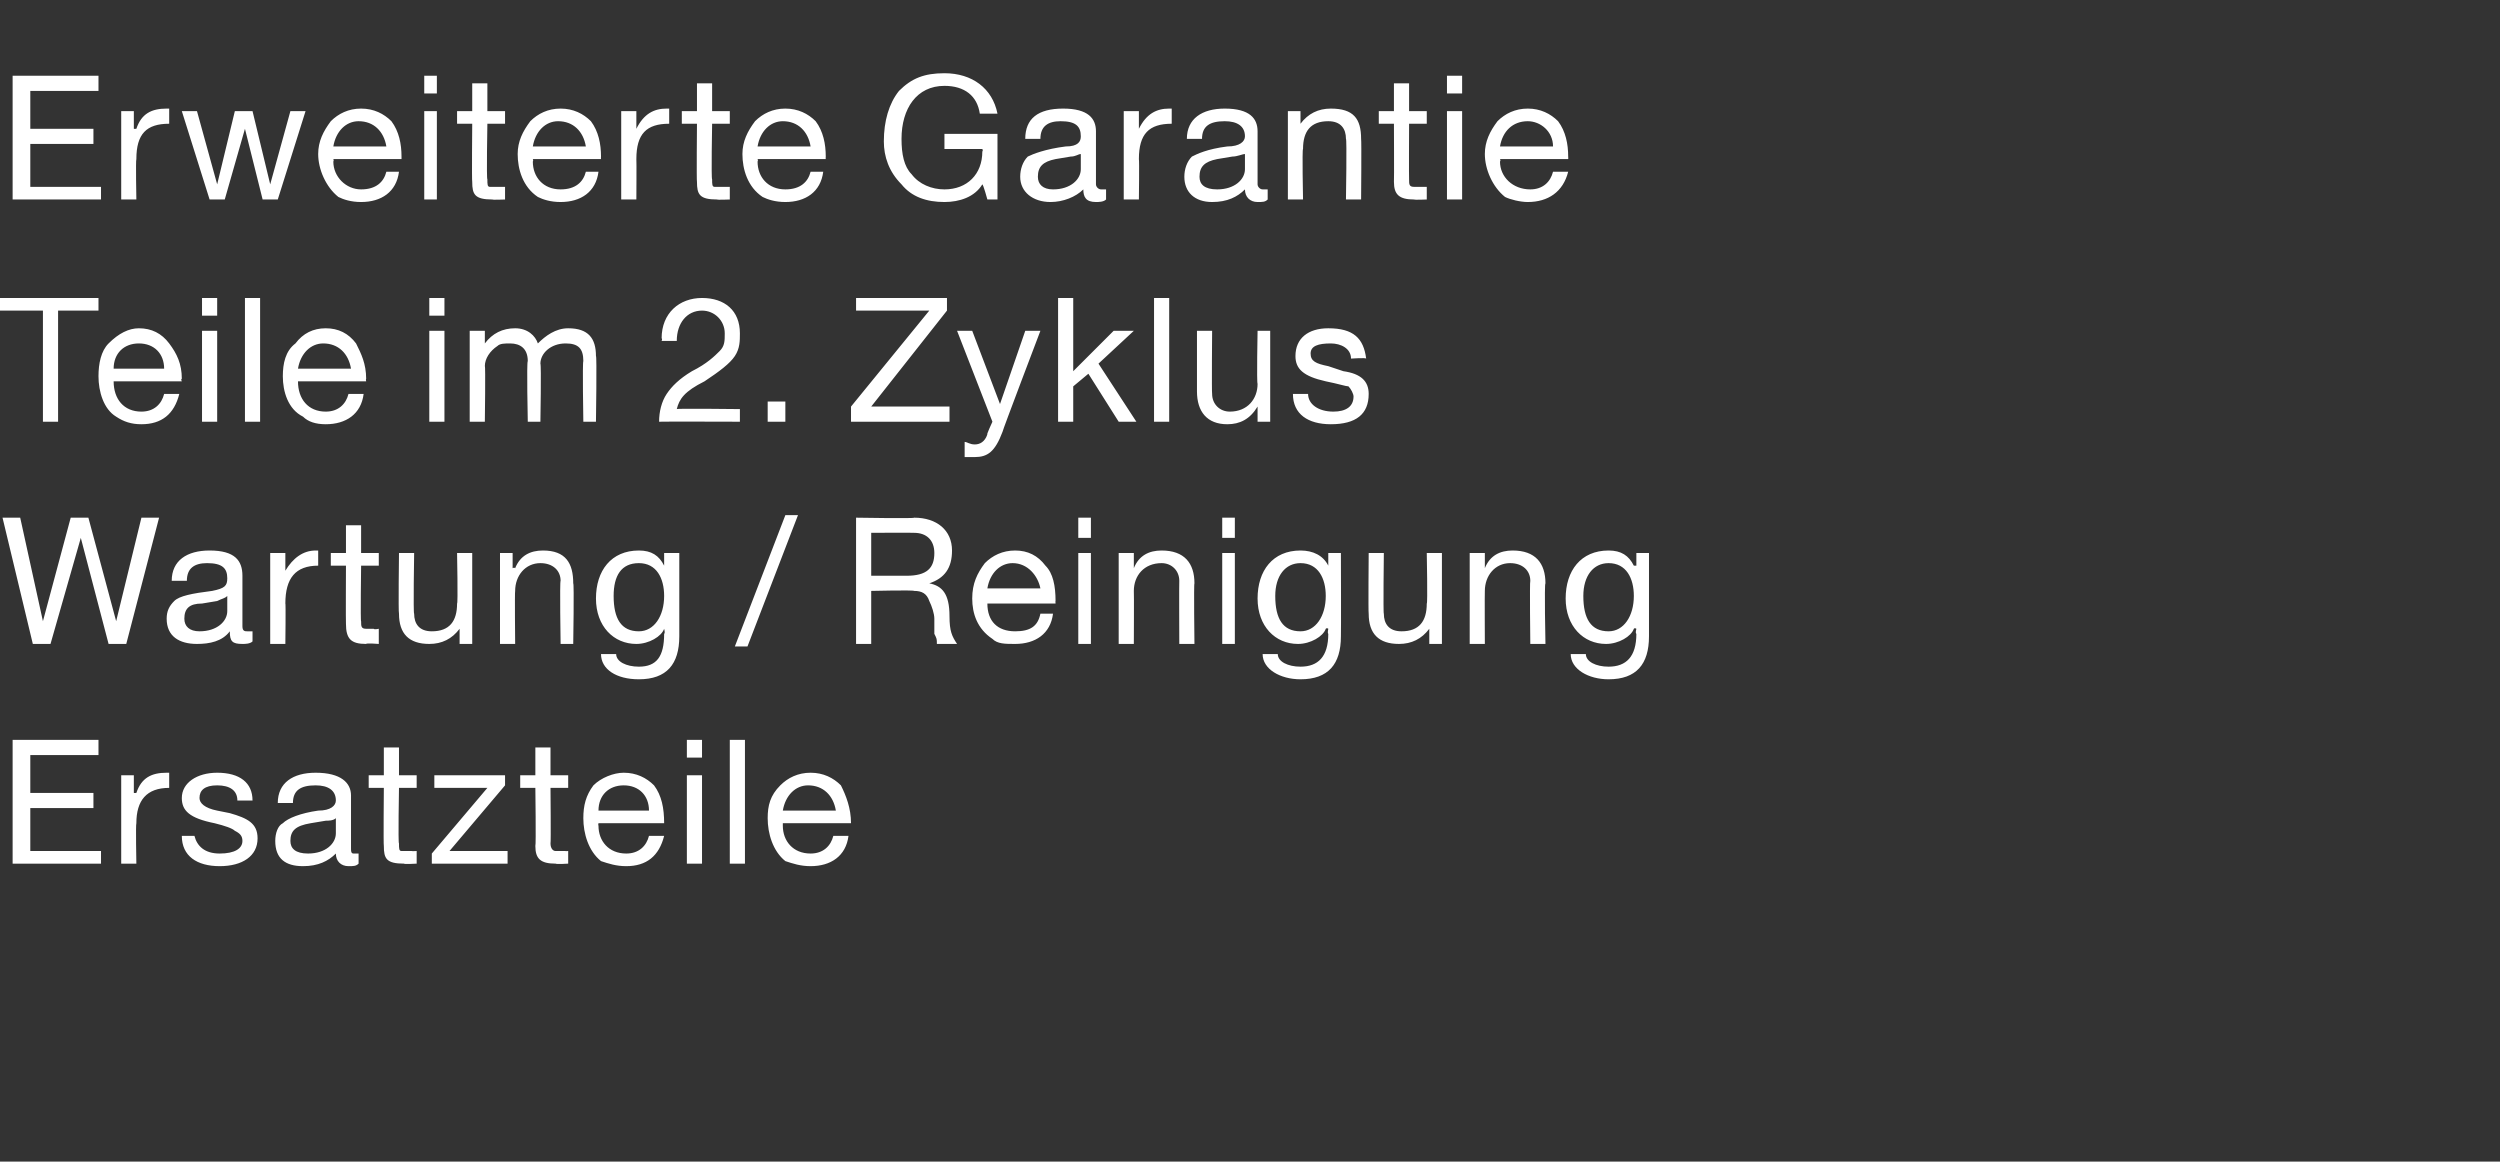
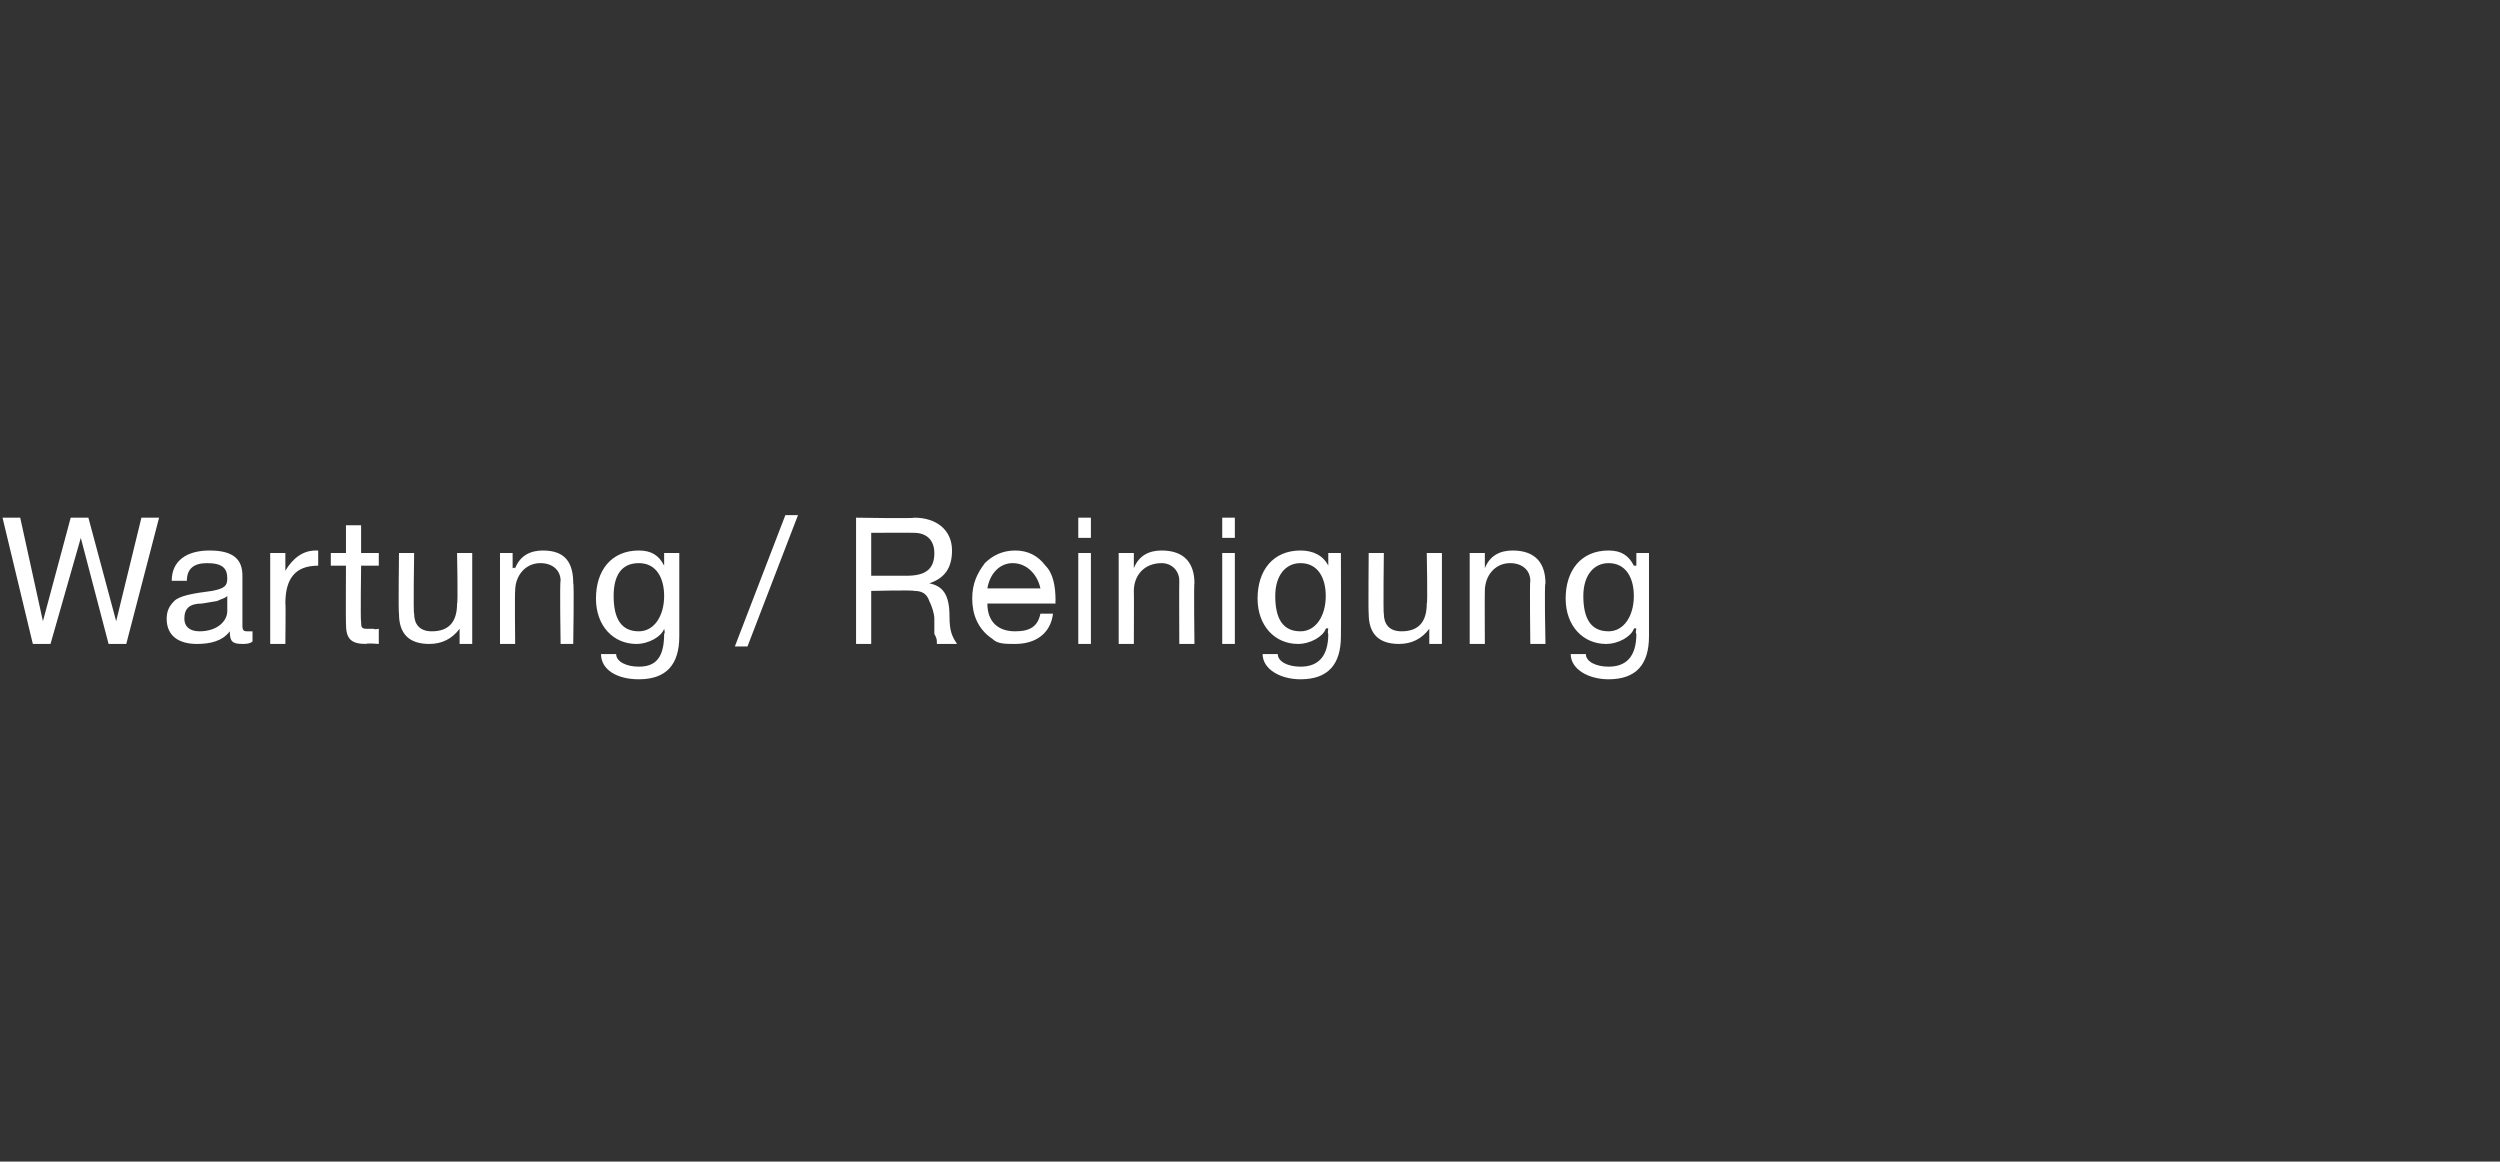
<svg xmlns="http://www.w3.org/2000/svg" version="1.1" width="99px" height="46px" viewBox="0 -3 99 46" style="top:-3px">
  <rect x="0" y="-3" width="99" height="46" fill="#333333" stroke="none" />
  <desc>Erweiterte Garantie Teile im 2. Zyklus Wartung / Reinigung Ersatzteile</desc>
  <defs />
  <g id="Polygon175302">
-     <path d="M 3.9 26.3 L 3.9 26.9 L 1.2 26.9 L 1.2 28.4 L 3.7 28.4 L 3.7 29 L 1.2 29 L 1.2 30.7 L 4 30.7 L 4 31.2 L 0.5 31.2 L 0.5 26.3 L 3.9 26.3 Z M 6.7 27.6 C 6.7 27.6 6.7 28.2 6.7 28.2 C 5.8 28.2 5.4 28.7 5.4 29.6 C 5.37 29.63 5.4 31.2 5.4 31.2 L 4.8 31.2 L 4.8 27.7 L 5.3 27.7 L 5.3 28.4 C 5.3 28.4 5.35 28.41 5.4 28.4 C 5.6 27.8 6 27.6 6.6 27.6 C 6.6 27.6 6.6 27.6 6.7 27.6 Z M 10 28.7 C 10.02 28.7 9.4 28.7 9.4 28.7 C 9.4 28.7 9.44 28.69 9.4 28.7 C 9.4 28.3 9.1 28.1 8.6 28.1 C 8.1 28.1 7.9 28.3 7.9 28.6 C 7.9 28.8 8.1 29 8.6 29.1 C 8.6 29.1 9.1 29.2 9.1 29.2 C 9.8 29.4 10.2 29.6 10.2 30.2 C 10.2 30.9 9.6 31.3 8.7 31.3 C 7.8 31.3 7.2 30.9 7.2 30.1 C 7.2 30.1 7.7 30.1 7.7 30.1 C 7.8 30.5 8.1 30.8 8.7 30.8 C 9.3 30.8 9.6 30.6 9.6 30.3 C 9.6 30.1 9.5 30 9.3 29.9 C 9.2 29.8 8.9 29.7 8.5 29.6 C 7.5 29.4 7.2 29.1 7.2 28.6 C 7.2 28 7.8 27.6 8.6 27.6 C 9.5 27.6 10 28 10 28.7 Z M 13.9 28.5 C 13.9 28.5 13.9 30.6 13.9 30.6 C 13.9 30.7 13.9 30.8 14 30.8 C 14.1 30.8 14.2 30.8 14.2 30.8 C 14.2 30.8 14.2 31.2 14.2 31.2 C 14.1 31.3 14 31.3 13.8 31.3 C 13.5 31.3 13.3 31.1 13.3 30.8 C 13 31.1 12.6 31.3 12 31.3 C 11.3 31.3 10.9 31 10.9 30.3 C 10.9 30 11 29.7 11.2 29.6 C 11.4 29.4 11.9 29.2 12.6 29.1 C 13.1 29.1 13.3 28.9 13.3 28.7 C 13.3 28.3 13 28.1 12.5 28.1 C 11.9 28.1 11.6 28.3 11.6 28.8 C 11.6 28.8 11 28.8 11 28.8 C 11 28 11.6 27.6 12.5 27.6 C 13.5 27.6 13.9 28 13.9 28.5 Z M 12.2 30.8 C 12.9 30.8 13.3 30.4 13.3 30 C 13.3 30 13.3 29.4 13.3 29.4 C 13.2 29.5 13 29.5 12.9 29.5 C 12.9 29.5 12.3 29.6 12.3 29.6 C 11.7 29.7 11.5 29.9 11.5 30.3 C 11.5 30.6 11.7 30.8 12.2 30.8 Z M 15.8 26.6 L 15.8 27.7 L 16.5 27.7 L 16.5 28.2 L 15.8 28.2 C 15.8 28.2 15.76 30.41 15.8 30.4 C 15.8 30.6 15.8 30.7 15.9 30.7 C 16.1 30.7 16.2 30.7 16.3 30.7 C 16.31 30.71 16.5 30.7 16.5 30.7 L 16.5 31.2 C 16.5 31.2 15.99 31.23 16 31.2 C 15.3 31.2 15.2 31 15.2 30.5 C 15.18 30.48 15.2 28.2 15.2 28.2 L 14.6 28.2 L 14.6 27.7 L 15.2 27.7 L 15.2 26.6 L 15.8 26.6 Z M 20 27.7 L 20 28.1 L 17.8 30.7 L 20.1 30.7 L 20.1 31.2 L 17.1 31.2 L 17.1 30.8 L 19.3 28.2 L 17.2 28.2 L 17.2 27.7 L 20 27.7 Z M 21.8 26.6 L 21.8 27.7 L 22.5 27.7 L 22.5 28.2 L 21.8 28.2 C 21.8 28.2 21.82 30.41 21.8 30.4 C 21.8 30.6 21.9 30.7 22 30.7 C 22.1 30.7 22.2 30.7 22.4 30.7 C 22.36 30.71 22.5 30.7 22.5 30.7 L 22.5 31.2 C 22.5 31.2 22.04 31.23 22 31.2 C 21.4 31.2 21.2 31 21.2 30.5 C 21.23 30.48 21.2 28.2 21.2 28.2 L 20.6 28.2 L 20.6 27.7 L 21.2 27.7 L 21.2 26.6 L 21.8 26.6 Z M 25.9 28.1 C 26.2 28.5 26.3 29 26.3 29.6 C 26.34 29.55 26.3 29.6 26.3 29.6 L 23.7 29.6 C 23.7 29.6 23.68 29.66 23.7 29.7 C 23.7 30.3 24.1 30.8 24.8 30.8 C 25.3 30.8 25.6 30.5 25.7 30.1 C 25.7 30.1 26.3 30.1 26.3 30.1 C 26.1 30.9 25.6 31.3 24.8 31.3 C 24.4 31.3 24.1 31.2 23.8 31.1 C 23.3 30.7 23.1 30 23.1 29.4 C 23.1 28.9 23.2 28.5 23.5 28.1 C 23.8 27.8 24.3 27.6 24.7 27.6 C 25.2 27.6 25.6 27.8 25.9 28.1 Z M 25.7 29.1 C 25.7 28.5 25.3 28.1 24.7 28.1 C 24.1 28.1 23.7 28.5 23.7 29.1 C 23.7 29.1 25.7 29.1 25.7 29.1 Z M 27.8 26.3 L 27.8 27 L 27.2 27 L 27.2 26.3 L 27.8 26.3 Z M 27.8 27.7 L 27.8 31.2 L 27.2 31.2 L 27.2 27.7 L 27.8 27.7 Z M 29.5 26.3 L 29.5 31.2 L 28.9 31.2 L 28.9 26.3 L 29.5 26.3 Z M 33.3 28.1 C 33.5 28.5 33.7 29 33.7 29.6 C 33.67 29.55 33.7 29.6 33.7 29.6 L 31 29.6 C 31 29.6 31 29.66 31 29.7 C 31 30.3 31.4 30.8 32.1 30.8 C 32.6 30.8 32.9 30.5 33 30.1 C 33 30.1 33.6 30.1 33.6 30.1 C 33.5 30.9 32.9 31.3 32.1 31.3 C 31.7 31.3 31.4 31.2 31.1 31.1 C 30.6 30.7 30.4 30 30.4 29.4 C 30.4 28.9 30.5 28.5 30.9 28.1 C 31.2 27.8 31.6 27.6 32.1 27.6 C 32.6 27.6 33 27.8 33.3 28.1 Z M 33.1 29.1 C 33 28.5 32.6 28.1 32 28.1 C 31.5 28.1 31.1 28.5 31 29.1 C 31 29.1 33.1 29.1 33.1 29.1 Z " stroke="none" fill="#fff" />
-   </g>
+     </g>
  <g id="Polygon175301">
    <path d="M 0.8 17.5 L 1.7 21.6 L 1.7 21.6 L 2.8 17.5 L 3.5 17.5 L 4.6 21.6 L 4.6 21.6 L 5.6 17.5 L 6.3 17.5 L 5 22.5 L 4.3 22.5 L 3.2 18.3 L 3.2 18.3 L 2 22.5 L 1.3 22.5 L 0.1 17.5 L 0.8 17.5 Z M 9.6 19.8 C 9.6 19.8 9.6 21.8 9.6 21.8 C 9.6 22 9.7 22 9.8 22 C 9.9 22 9.9 22 10 22 C 10 22 10 22.4 10 22.4 C 9.9 22.5 9.7 22.5 9.6 22.5 C 9.2 22.5 9.1 22.4 9.1 22 C 8.8 22.4 8.3 22.5 7.8 22.5 C 7.1 22.5 6.6 22.2 6.6 21.5 C 6.6 21.2 6.7 21 6.9 20.8 C 7.1 20.6 7.6 20.5 8.4 20.4 C 8.9 20.3 9 20.2 9 19.9 C 9 19.5 8.8 19.3 8.2 19.3 C 7.7 19.3 7.4 19.5 7.4 20 C 7.4 20 6.8 20 6.8 20 C 6.8 19.2 7.4 18.8 8.3 18.8 C 9.3 18.8 9.6 19.2 9.6 19.8 Z M 7.9 22 C 8.6 22 9 21.6 9 21.2 C 9 21.2 9 20.6 9 20.6 C 8.9 20.7 8.8 20.7 8.6 20.8 C 8.6 20.8 8 20.9 8 20.9 C 7.5 20.9 7.3 21.1 7.3 21.5 C 7.3 21.8 7.5 22 7.9 22 Z M 12.6 18.8 C 12.6 18.8 12.6 19.4 12.6 19.4 C 11.7 19.4 11.3 19.9 11.3 20.9 C 11.32 20.87 11.3 22.5 11.3 22.5 L 10.7 22.5 L 10.7 18.9 L 11.3 18.9 L 11.3 19.6 C 11.3 19.6 11.3 19.65 11.3 19.6 C 11.6 19.1 12 18.8 12.5 18.8 C 12.6 18.8 12.6 18.8 12.6 18.8 Z M 14.3 17.8 L 14.3 18.9 L 15 18.9 L 15 19.4 L 14.3 19.4 C 14.3 19.4 14.27 21.64 14.3 21.6 C 14.3 21.8 14.3 21.9 14.5 21.9 C 14.6 21.9 14.7 21.9 14.8 21.9 C 14.82 21.94 15 21.9 15 21.9 L 15 22.5 C 15 22.5 14.5 22.46 14.5 22.5 C 13.9 22.5 13.7 22.3 13.7 21.7 C 13.69 21.71 13.7 19.4 13.7 19.4 L 13.1 19.4 L 13.1 18.9 L 13.7 18.9 L 13.7 17.8 L 14.3 17.8 Z M 16.4 18.9 C 16.4 18.9 16.36 21.32 16.4 21.3 C 16.4 21.7 16.6 22 17.1 22 C 17.8 22 18.1 21.6 18.1 20.9 C 18.14 20.93 18.1 18.9 18.1 18.9 L 18.7 18.9 L 18.7 22.5 L 18.2 22.5 L 18.2 21.9 C 18.2 21.9 18.16 21.89 18.2 21.9 C 17.9 22.3 17.5 22.5 17 22.5 C 16.2 22.5 15.8 22.1 15.8 21.3 C 15.77 21.27 15.8 18.9 15.8 18.9 L 16.4 18.9 Z M 22.7 20.1 C 22.74 20.09 22.7 22.5 22.7 22.5 L 22.2 22.5 C 22.2 22.5 22.16 20.02 22.2 20 C 22.2 19.6 21.9 19.3 21.4 19.3 C 20.8 19.3 20.4 19.8 20.4 20.4 C 20.38 20.42 20.4 22.5 20.4 22.5 L 19.8 22.5 L 19.8 18.9 L 20.3 18.9 L 20.3 19.5 C 20.3 19.5 20.36 19.46 20.4 19.5 C 20.6 19 21 18.8 21.5 18.8 C 22.4 18.8 22.7 19.3 22.7 20.1 Z M 26.3 19.4 C 26.34 19.4 26.3 19.4 26.3 19.4 L 26.3 18.9 L 26.9 18.9 C 26.9 18.9 26.9 22.19 26.9 22.2 C 26.9 23.3 26.4 23.9 25.3 23.9 C 24.4 23.9 23.8 23.5 23.8 22.9 C 23.8 22.9 24.4 22.9 24.4 22.9 C 24.4 23.2 24.8 23.4 25.3 23.4 C 26 23.4 26.3 23 26.3 22.1 C 26.35 22.07 26.3 21.9 26.3 21.9 C 26.3 21.9 26.33 21.85 26.3 21.9 C 26.2 22.2 25.7 22.5 25.2 22.5 C 24.3 22.5 23.6 21.8 23.6 20.7 C 23.6 19.6 24.2 18.8 25.3 18.8 C 25.8 18.8 26.1 19 26.3 19.4 Z M 25.3 22 C 25.9 22 26.3 21.4 26.3 20.6 C 26.3 19.9 26 19.3 25.3 19.3 C 24.6 19.3 24.3 19.8 24.3 20.6 C 24.3 21.5 24.6 22 25.3 22 Z M 31.6 17.4 L 29.6 22.6 L 29.1 22.6 L 31.1 17.4 L 31.6 17.4 Z M 36.2 17.5 C 37.1 17.5 37.7 18 37.7 18.8 C 37.7 19.5 37.4 19.9 36.8 20.1 C 36.8 20.1 36.8 20.1 36.8 20.1 C 37.3 20.2 37.6 20.5 37.6 21.4 C 37.6 22 37.7 22.2 37.9 22.5 C 37.9 22.5 37.1 22.5 37.1 22.5 C 37.1 22.3 37.1 22.3 37 22.1 C 37 22.1 37 21.5 37 21.5 C 37 21.3 36.9 21 36.8 20.8 C 36.7 20.5 36.5 20.4 36.2 20.4 C 36.17 20.36 34.5 20.4 34.5 20.4 L 34.5 22.5 L 33.9 22.5 L 33.9 17.5 C 33.9 17.5 36.24 17.54 36.2 17.5 Z M 35.9 19.8 C 36.7 19.8 37 19.5 37 18.9 C 37 18.4 36.7 18.1 36.2 18.1 C 36.2 18.09 34.5 18.1 34.5 18.1 L 34.5 19.8 C 34.5 19.8 35.95 19.8 35.9 19.8 Z M 41.4 19.4 C 41.7 19.7 41.8 20.2 41.8 20.8 C 41.79 20.78 41.8 20.9 41.8 20.9 L 39.1 20.9 C 39.1 20.9 39.12 20.89 39.1 20.9 C 39.1 21.6 39.5 22 40.2 22 C 40.8 22 41.1 21.8 41.2 21.3 C 41.2 21.3 41.7 21.3 41.7 21.3 C 41.6 22.1 41 22.5 40.2 22.5 C 39.8 22.5 39.5 22.5 39.3 22.3 C 38.7 21.9 38.5 21.3 38.5 20.7 C 38.5 20.1 38.7 19.7 39 19.3 C 39.3 19 39.7 18.8 40.2 18.8 C 40.7 18.8 41.1 19 41.4 19.4 Z M 41.2 20.3 C 41.1 19.8 40.7 19.3 40.1 19.3 C 39.6 19.3 39.2 19.7 39.1 20.3 C 39.1 20.3 41.2 20.3 41.2 20.3 Z M 43.2 17.5 L 43.2 18.3 L 42.7 18.3 L 42.7 17.5 L 43.2 17.5 Z M 43.2 18.9 L 43.2 22.5 L 42.7 22.5 L 42.7 18.9 L 43.2 18.9 Z M 47.3 20.1 C 47.27 20.09 47.3 22.5 47.3 22.5 L 46.7 22.5 C 46.7 22.5 46.69 20.02 46.7 20 C 46.7 19.6 46.4 19.3 46 19.3 C 45.3 19.3 44.9 19.8 44.9 20.4 C 44.91 20.42 44.9 22.5 44.9 22.5 L 44.3 22.5 L 44.3 18.9 L 44.9 18.9 L 44.9 19.5 C 44.9 19.5 44.89 19.46 44.9 19.5 C 45.1 19 45.5 18.8 46 18.8 C 46.9 18.8 47.3 19.3 47.3 20.1 Z M 48.9 17.5 L 48.9 18.3 L 48.4 18.3 L 48.4 17.5 L 48.9 17.5 Z M 48.9 18.9 L 48.9 22.5 L 48.4 22.5 L 48.4 18.9 L 48.9 18.9 Z M 52.6 19.4 C 52.56 19.4 52.6 19.4 52.6 19.4 L 52.6 18.9 L 53.1 18.9 C 53.1 18.9 53.11 22.19 53.1 22.2 C 53.1 23.3 52.6 23.9 51.5 23.9 C 50.7 23.9 50 23.5 50 22.9 C 50 22.9 50.6 22.9 50.6 22.9 C 50.6 23.2 51 23.4 51.5 23.4 C 52.2 23.4 52.6 23 52.6 22.1 C 52.56 22.07 52.6 21.9 52.6 21.9 C 52.6 21.9 52.55 21.85 52.5 21.9 C 52.4 22.2 51.9 22.5 51.4 22.5 C 50.5 22.5 49.8 21.8 49.8 20.7 C 49.8 19.6 50.4 18.8 51.5 18.8 C 52 18.8 52.4 19 52.6 19.4 Z M 51.5 22 C 52.1 22 52.5 21.4 52.5 20.6 C 52.5 19.9 52.2 19.3 51.5 19.3 C 50.9 19.3 50.5 19.8 50.5 20.6 C 50.5 21.5 50.8 22 51.5 22 Z M 54.8 18.9 C 54.8 18.9 54.77 21.32 54.8 21.3 C 54.8 21.7 55 22 55.5 22 C 56.2 22 56.5 21.6 56.5 20.9 C 56.54 20.93 56.5 18.9 56.5 18.9 L 57.1 18.9 L 57.1 22.5 L 56.6 22.5 L 56.6 21.9 C 56.6 21.9 56.57 21.89 56.6 21.9 C 56.3 22.3 55.9 22.5 55.4 22.5 C 54.6 22.5 54.2 22.1 54.2 21.3 C 54.18 21.27 54.2 18.9 54.2 18.9 L 54.8 18.9 Z M 61.2 20.1 C 61.15 20.09 61.2 22.5 61.2 22.5 L 60.6 22.5 C 60.6 22.5 60.57 20.02 60.6 20 C 60.6 19.6 60.3 19.3 59.8 19.3 C 59.2 19.3 58.8 19.8 58.8 20.4 C 58.79 20.42 58.8 22.5 58.8 22.5 L 58.2 22.5 L 58.2 18.9 L 58.8 18.9 L 58.8 19.5 C 58.8 19.5 58.77 19.46 58.8 19.5 C 59 19 59.4 18.8 59.9 18.8 C 60.8 18.8 61.2 19.3 61.2 20.1 Z M 64.7 19.4 C 64.75 19.4 64.8 19.4 64.8 19.4 L 64.8 18.9 L 65.3 18.9 C 65.3 18.9 65.3 22.19 65.3 22.2 C 65.3 23.3 64.8 23.9 63.7 23.9 C 62.9 23.9 62.2 23.5 62.2 22.9 C 62.2 22.9 62.8 22.9 62.8 22.9 C 62.8 23.2 63.2 23.4 63.7 23.4 C 64.4 23.4 64.8 23 64.8 22.1 C 64.75 22.07 64.8 21.9 64.8 21.9 C 64.8 21.9 64.74 21.85 64.7 21.9 C 64.6 22.2 64.1 22.5 63.6 22.5 C 62.7 22.5 62 21.8 62 20.7 C 62 19.6 62.6 18.8 63.7 18.8 C 64.2 18.8 64.5 19 64.7 19.4 Z M 63.7 22 C 64.3 22 64.7 21.4 64.7 20.6 C 64.7 19.9 64.4 19.3 63.7 19.3 C 63.1 19.3 62.7 19.8 62.7 20.6 C 62.7 21.5 63 22 63.7 22 Z " stroke="none" fill="#fff" />
  </g>
  <g id="Polygon175300">
-     <path d="M 3.9 8.8 L 3.9 9.3 L 2.3 9.3 L 2.3 13.7 L 1.7 13.7 L 1.7 9.3 L 0 9.3 L 0 8.8 L 3.9 8.8 Z M 6.7 10.6 C 7 11 7.2 11.4 7.2 12 C 7.15 12.01 7.2 12.1 7.2 12.1 L 4.5 12.1 C 4.5 12.1 4.48 12.12 4.5 12.1 C 4.5 12.8 4.9 13.3 5.6 13.3 C 6.1 13.3 6.4 13 6.5 12.6 C 6.5 12.6 7.1 12.6 7.1 12.6 C 6.9 13.4 6.4 13.8 5.6 13.8 C 5.2 13.8 4.9 13.7 4.6 13.5 C 4.1 13.2 3.9 12.5 3.9 11.9 C 3.9 11.4 4 10.9 4.3 10.6 C 4.7 10.2 5.1 10 5.5 10 C 6 10 6.4 10.2 6.7 10.6 Z M 6.5 11.6 C 6.5 11 6.1 10.6 5.5 10.6 C 4.9 10.6 4.5 11 4.5 11.6 C 4.5 11.6 6.5 11.6 6.5 11.6 Z M 8.6 8.8 L 8.6 9.5 L 8 9.5 L 8 8.8 L 8.6 8.8 Z M 8.6 10.1 L 8.6 13.7 L 8 13.7 L 8 10.1 L 8.6 10.1 Z M 10.3 8.8 L 10.3 13.7 L 9.7 13.7 L 9.7 8.8 L 10.3 8.8 Z M 14.1 10.6 C 14.3 11 14.5 11.4 14.5 12 C 14.48 12.01 14.5 12.1 14.5 12.1 L 11.8 12.1 C 11.8 12.1 11.81 12.12 11.8 12.1 C 11.8 12.8 12.2 13.3 12.9 13.3 C 13.4 13.3 13.7 13 13.8 12.6 C 13.8 12.6 14.4 12.6 14.4 12.6 C 14.3 13.4 13.7 13.8 12.9 13.8 C 12.5 13.8 12.2 13.7 12 13.5 C 11.4 13.2 11.2 12.5 11.2 11.9 C 11.2 11.4 11.3 10.9 11.7 10.6 C 12 10.2 12.4 10 12.9 10 C 13.4 10 13.8 10.2 14.1 10.6 Z M 13.9 11.6 C 13.8 11 13.4 10.6 12.8 10.6 C 12.3 10.6 11.9 11 11.8 11.6 C 11.8 11.6 13.9 11.6 13.9 11.6 Z M 17.6 8.8 L 17.6 9.5 L 17 9.5 L 17 8.8 L 17.6 8.8 Z M 17.6 10.1 L 17.6 13.7 L 17 13.7 L 17 10.1 L 17.6 10.1 Z M 21.3 10.6 C 21.6 10.3 22 10 22.5 10 C 23.3 10 23.6 10.4 23.6 11.1 C 23.64 11.06 23.6 13.7 23.6 13.7 L 23.1 13.7 C 23.1 13.7 23.06 11.32 23.1 11.3 C 23.1 10.8 22.9 10.6 22.4 10.6 C 21.8 10.6 21.4 11 21.4 11.4 C 21.44 11.45 21.4 13.7 21.4 13.7 L 20.9 13.7 C 20.9 13.7 20.85 11.32 20.9 11.3 C 20.9 10.8 20.6 10.6 20.2 10.6 C 20 10.6 19.8 10.6 19.7 10.7 C 19.4 10.9 19.2 11.2 19.2 11.5 C 19.23 11.46 19.2 13.7 19.2 13.7 L 18.6 13.7 L 18.6 10.1 L 19.2 10.1 L 19.2 10.6 C 19.2 10.6 19.21 10.65 19.2 10.6 C 19.5 10.2 19.9 10 20.4 10 C 20.9 10 21.2 10.3 21.3 10.6 Z M 29.3 10.2 C 29.3 10.5 29.3 10.8 29.1 11.1 C 28.9 11.4 28.5 11.7 27.9 12.1 C 27.1 12.5 26.9 12.8 26.8 13.2 C 26.79 13.17 29.3 13.2 29.3 13.2 L 29.3 13.7 C 29.3 13.7 26.11 13.69 26.1 13.7 C 26.1 13.3 26.2 12.9 26.4 12.6 C 26.6 12.3 26.9 12 27.4 11.7 C 28 11.4 28.3 11.1 28.5 10.9 C 28.7 10.7 28.7 10.5 28.7 10.2 C 28.7 9.7 28.3 9.3 27.8 9.3 C 27.2 9.3 26.8 9.8 26.8 10.5 C 26.83 10.48 26.8 10.5 26.8 10.5 L 26.2 10.5 C 26.2 10.5 26.24 10.41 26.2 10.4 C 26.2 9.4 26.9 8.8 27.8 8.8 C 28.7 8.8 29.3 9.3 29.3 10.2 Z M 31.1 12.9 L 31.1 13.7 L 30.4 13.7 L 30.4 12.9 L 31.1 12.9 Z M 37.5 8.8 L 37.5 9.3 L 34.5 13.1 L 37.6 13.1 L 37.6 13.7 L 33.7 13.7 L 33.7 13.1 L 36.8 9.3 L 33.9 9.3 L 33.9 8.8 L 37.5 8.8 Z M 38.5 10.1 L 39.6 13 L 39.6 13 L 40.6 10.1 L 41.2 10.1 C 41.2 10.1 39.69 14.07 39.7 14.1 C 39.4 14.9 39.1 15.1 38.6 15.1 C 38.5 15.1 38.3 15.1 38.2 15.1 C 38.2 15.1 38.2 14.5 38.2 14.5 C 38.3 14.5 38.4 14.6 38.6 14.6 C 38.8 14.6 39 14.5 39.1 14.2 C 39.05 14.24 39.3 13.7 39.3 13.7 L 37.9 10.1 L 38.5 10.1 Z M 42.5 8.8 L 42.5 11.7 L 44.1 10.1 L 44.9 10.1 L 43.5 11.4 L 45 13.7 L 44.3 13.7 L 43.1 11.8 L 42.5 12.3 L 42.5 13.7 L 41.9 13.7 L 41.9 8.8 L 42.5 8.8 Z M 46.3 8.8 L 46.3 13.7 L 45.7 13.7 L 45.7 8.8 L 46.3 8.8 Z M 48 10.1 C 48 10.1 47.98 12.55 48 12.6 C 48 13 48.3 13.3 48.7 13.3 C 49.4 13.3 49.8 12.8 49.8 12.2 C 49.76 12.16 49.8 10.1 49.8 10.1 L 50.3 10.1 L 50.3 13.7 L 49.8 13.7 L 49.8 13.1 C 49.8 13.1 49.78 13.12 49.8 13.1 C 49.5 13.6 49.1 13.8 48.6 13.8 C 47.8 13.8 47.4 13.3 47.4 12.5 C 47.4 12.5 47.4 10.1 47.4 10.1 L 48 10.1 Z M 54.1 11.2 C 54.08 11.16 53.5 11.2 53.5 11.2 C 53.5 11.2 53.49 11.15 53.5 11.2 C 53.5 10.8 53.1 10.6 52.7 10.6 C 52.2 10.6 51.9 10.7 51.9 11 C 51.9 11.3 52.1 11.4 52.6 11.5 C 52.6 11.5 53.2 11.7 53.2 11.7 C 53.9 11.8 54.2 12.1 54.2 12.6 C 54.2 13.4 53.7 13.8 52.7 13.8 C 51.8 13.8 51.2 13.4 51.2 12.6 C 51.2 12.6 51.8 12.6 51.8 12.6 C 51.8 13 52.2 13.3 52.8 13.3 C 53.3 13.3 53.6 13.1 53.6 12.7 C 53.6 12.6 53.5 12.4 53.4 12.3 C 53.3 12.3 53 12.2 52.5 12.1 C 51.6 11.9 51.3 11.6 51.3 11.1 C 51.3 10.4 51.8 10 52.6 10 C 53.6 10 54 10.4 54.1 11.2 Z " stroke="none" fill="#fff" />
-   </g>
+     </g>
  <g id="Polygon175299">
-     <path d="M 3.9 0 L 3.9 0.6 L 1.2 0.6 L 1.2 2.1 L 3.7 2.1 L 3.7 2.7 L 1.2 2.7 L 1.2 4.4 L 4 4.4 L 4 4.9 L 0.5 4.9 L 0.5 0 L 3.9 0 Z M 6.7 1.3 C 6.7 1.3 6.7 1.9 6.7 1.9 C 5.8 1.9 5.4 2.3 5.4 3.3 C 5.37 3.33 5.4 4.9 5.4 4.9 L 4.8 4.9 L 4.8 1.4 L 5.3 1.4 L 5.3 2.1 C 5.3 2.1 5.35 2.11 5.4 2.1 C 5.6 1.5 6 1.3 6.6 1.3 C 6.6 1.3 6.6 1.3 6.7 1.3 Z M 7.8 1.4 L 8.6 4.3 L 8.6 4.3 L 9.3 1.4 L 10 1.4 L 10.7 4.3 L 10.7 4.3 L 11.5 1.4 L 12.1 1.4 L 11 4.9 L 11 4.9 L 10.4 4.9 L 9.7 2.1 L 9.7 2.1 L 8.9 4.9 L 8.3 4.9 L 7.2 1.4 L 7.8 1.4 Z M 15.5 1.8 C 15.8 2.2 15.9 2.7 15.9 3.2 C 15.9 3.24 15.9 3.3 15.9 3.3 L 13.2 3.3 C 13.2 3.3 13.23 3.35 13.2 3.4 C 13.2 4 13.7 4.5 14.3 4.5 C 14.9 4.5 15.2 4.2 15.3 3.8 C 15.3 3.8 15.8 3.8 15.8 3.8 C 15.7 4.6 15.1 5 14.3 5 C 13.9 5 13.6 4.9 13.4 4.8 C 12.9 4.4 12.6 3.7 12.6 3.1 C 12.6 2.6 12.8 2.2 13.1 1.8 C 13.4 1.5 13.8 1.3 14.3 1.3 C 14.8 1.3 15.2 1.5 15.5 1.8 Z M 15.3 2.8 C 15.2 2.2 14.8 1.8 14.2 1.8 C 13.7 1.8 13.3 2.2 13.2 2.8 C 13.2 2.8 15.3 2.8 15.3 2.8 Z M 17.3 0 L 17.3 0.7 L 16.8 0.7 L 16.8 0 L 17.3 0 Z M 17.3 1.4 L 17.3 4.9 L 16.8 4.9 L 16.8 1.4 L 17.3 1.4 Z M 19.3 0.3 L 19.3 1.4 L 20 1.4 L 20 1.9 L 19.3 1.9 C 19.3 1.9 19.26 4.11 19.3 4.1 C 19.3 4.3 19.3 4.4 19.4 4.4 C 19.6 4.4 19.7 4.4 19.8 4.4 C 19.81 4.4 20 4.4 20 4.4 L 20 4.9 C 20 4.9 19.49 4.92 19.5 4.9 C 18.8 4.9 18.7 4.7 18.7 4.2 C 18.68 4.18 18.7 1.9 18.7 1.9 L 18.1 1.9 L 18.1 1.4 L 18.7 1.4 L 18.7 0.3 L 19.3 0.3 Z M 23.4 1.8 C 23.7 2.2 23.8 2.7 23.8 3.2 C 23.79 3.24 23.8 3.3 23.8 3.3 L 21.1 3.3 C 21.1 3.3 21.13 3.35 21.1 3.4 C 21.1 4 21.5 4.5 22.2 4.5 C 22.8 4.5 23.1 4.2 23.2 3.8 C 23.2 3.8 23.7 3.8 23.7 3.8 C 23.6 4.6 23 5 22.2 5 C 21.8 5 21.5 4.9 21.3 4.8 C 20.7 4.4 20.5 3.7 20.5 3.1 C 20.5 2.6 20.7 2.2 21 1.8 C 21.3 1.5 21.7 1.3 22.2 1.3 C 22.7 1.3 23.1 1.5 23.4 1.8 Z M 23.2 2.8 C 23.1 2.2 22.7 1.8 22.1 1.8 C 21.6 1.8 21.2 2.2 21.1 2.8 C 21.1 2.8 23.2 2.8 23.2 2.8 Z M 26.5 1.3 C 26.5 1.3 26.5 1.9 26.5 1.9 C 25.6 1.9 25.2 2.3 25.2 3.3 C 25.21 3.33 25.2 4.9 25.2 4.9 L 24.6 4.9 L 24.6 1.4 L 25.2 1.4 L 25.2 2.1 C 25.2 2.1 25.19 2.11 25.2 2.1 C 25.5 1.5 25.9 1.3 26.4 1.3 C 26.4 1.3 26.5 1.3 26.5 1.3 Z M 28.2 0.3 L 28.2 1.4 L 28.9 1.4 L 28.9 1.9 L 28.2 1.9 C 28.2 1.9 28.16 4.11 28.2 4.1 C 28.2 4.3 28.2 4.4 28.3 4.4 C 28.5 4.4 28.6 4.4 28.7 4.4 C 28.71 4.4 28.9 4.4 28.9 4.4 L 28.9 4.9 C 28.9 4.9 28.39 4.92 28.4 4.9 C 27.7 4.9 27.6 4.7 27.6 4.2 C 27.58 4.18 27.6 1.9 27.6 1.9 L 27 1.9 L 27 1.4 L 27.6 1.4 L 27.6 0.3 L 28.2 0.3 Z M 32.3 1.8 C 32.6 2.2 32.7 2.7 32.7 3.2 C 32.69 3.24 32.7 3.3 32.7 3.3 L 30 3.3 C 30 3.3 30.03 3.35 30 3.4 C 30 4 30.4 4.5 31.1 4.5 C 31.7 4.5 32 4.2 32.1 3.8 C 32.1 3.8 32.6 3.8 32.6 3.8 C 32.5 4.6 31.9 5 31.1 5 C 30.7 5 30.4 4.9 30.2 4.8 C 29.6 4.4 29.4 3.7 29.4 3.1 C 29.4 2.6 29.6 2.2 29.9 1.8 C 30.2 1.5 30.6 1.3 31.1 1.3 C 31.6 1.3 32 1.5 32.3 1.8 Z M 32.1 2.8 C 32 2.2 31.6 1.8 31 1.8 C 30.5 1.8 30.1 2.2 30 2.8 C 30 2.8 32.1 2.8 32.1 2.8 Z M 39.5 1.5 C 39.5 1.5 38.8 1.5 38.8 1.5 C 38.7 0.8 38.2 0.4 37.4 0.4 C 36.3 0.4 35.7 1.3 35.7 2.5 C 35.7 3.1 35.8 3.6 36.1 3.9 C 36.4 4.3 36.9 4.5 37.4 4.5 C 38.3 4.5 38.9 3.9 38.9 3 C 38.94 2.96 38.9 2.9 38.9 2.9 L 37.4 2.9 L 37.4 2.3 L 39.5 2.3 L 39.5 4.9 L 39.1 4.9 C 39.1 4.9 38.94 4.31 38.9 4.3 C 38.6 4.8 38 5 37.4 5 C 36.7 5 36.1 4.8 35.7 4.3 C 35.2 3.8 35 3.2 35 2.6 C 35 1.8 35.2 1.1 35.6 0.6 C 36.1 0.1 36.6 -0.1 37.4 -0.1 C 38.5 -0.1 39.3 0.5 39.5 1.5 Z M 43.4 2.2 C 43.4 2.2 43.4 4.3 43.4 4.3 C 43.4 4.4 43.5 4.5 43.6 4.5 C 43.7 4.5 43.7 4.5 43.8 4.5 C 43.8 4.5 43.8 4.9 43.8 4.9 C 43.7 5 43.5 5 43.4 5 C 43 5 42.9 4.8 42.9 4.5 C 42.6 4.8 42.1 5 41.6 5 C 40.9 5 40.4 4.6 40.4 4 C 40.4 3.7 40.5 3.4 40.7 3.2 C 40.9 3.1 41.4 2.9 42.2 2.8 C 42.7 2.8 42.8 2.6 42.8 2.4 C 42.8 2 42.6 1.8 42 1.8 C 41.5 1.8 41.2 2 41.2 2.5 C 41.2 2.5 40.6 2.5 40.6 2.5 C 40.6 1.7 41.1 1.3 42.1 1.3 C 43.1 1.3 43.4 1.7 43.4 2.2 Z M 41.7 4.5 C 42.4 4.5 42.8 4.1 42.8 3.7 C 42.8 3.7 42.8 3.1 42.8 3.1 C 42.7 3.1 42.6 3.2 42.4 3.2 C 42.4 3.2 41.8 3.3 41.8 3.3 C 41.3 3.4 41.1 3.6 41.1 4 C 41.1 4.3 41.3 4.5 41.7 4.5 Z M 46.4 1.3 C 46.4 1.3 46.4 1.9 46.4 1.9 C 45.5 1.9 45.1 2.3 45.1 3.3 C 45.12 3.33 45.1 4.9 45.1 4.9 L 44.5 4.9 L 44.5 1.4 L 45.1 1.4 L 45.1 2.1 C 45.1 2.1 45.1 2.11 45.1 2.1 C 45.4 1.5 45.8 1.3 46.3 1.3 C 46.3 1.3 46.4 1.3 46.4 1.3 Z M 49.8 2.2 C 49.8 2.2 49.8 4.3 49.8 4.3 C 49.8 4.4 49.9 4.5 50 4.5 C 50.1 4.5 50.2 4.5 50.2 4.5 C 50.2 4.5 50.2 4.9 50.2 4.9 C 50.1 5 50 5 49.8 5 C 49.5 5 49.3 4.8 49.3 4.5 C 49 4.8 48.6 5 48 5 C 47.3 5 46.9 4.6 46.9 4 C 46.9 3.7 47 3.4 47.2 3.2 C 47.4 3.1 47.8 2.9 48.6 2.8 C 49.1 2.8 49.3 2.6 49.3 2.4 C 49.3 2 49 1.8 48.5 1.8 C 47.9 1.8 47.6 2 47.6 2.5 C 47.6 2.5 47 2.5 47 2.5 C 47 1.7 47.6 1.3 48.5 1.3 C 49.5 1.3 49.8 1.7 49.8 2.2 Z M 48.2 4.5 C 48.9 4.5 49.3 4.1 49.3 3.7 C 49.3 3.7 49.3 3.1 49.3 3.1 C 49.2 3.1 49 3.2 48.8 3.2 C 48.8 3.2 48.2 3.3 48.2 3.3 C 47.7 3.4 47.5 3.6 47.5 4 C 47.5 4.3 47.7 4.5 48.2 4.5 Z M 53.9 2.5 C 53.92 2.55 53.9 4.9 53.9 4.9 L 53.3 4.9 C 53.3 4.9 53.34 2.49 53.3 2.5 C 53.3 2.1 53.1 1.8 52.6 1.8 C 51.9 1.8 51.6 2.2 51.6 2.9 C 51.56 2.89 51.6 4.9 51.6 4.9 L 51 4.9 L 51 1.4 L 51.5 1.4 L 51.5 1.9 C 51.5 1.9 51.54 1.92 51.5 1.9 C 51.8 1.5 52.2 1.3 52.7 1.3 C 53.6 1.3 53.9 1.7 53.9 2.5 Z M 55.8 0.3 L 55.8 1.4 L 56.5 1.4 L 56.5 1.9 L 55.8 1.9 C 55.8 1.9 55.79 4.11 55.8 4.1 C 55.8 4.3 55.8 4.4 56 4.4 C 56.1 4.4 56.2 4.4 56.3 4.4 C 56.34 4.4 56.5 4.4 56.5 4.4 L 56.5 4.9 C 56.5 4.9 56.02 4.92 56 4.9 C 55.4 4.9 55.2 4.7 55.2 4.2 C 55.21 4.18 55.2 1.9 55.2 1.9 L 54.6 1.9 L 54.6 1.4 L 55.2 1.4 L 55.2 0.3 L 55.8 0.3 Z M 57.9 0 L 57.9 0.7 L 57.3 0.7 L 57.3 0 L 57.9 0 Z M 57.9 1.4 L 57.9 4.9 L 57.3 4.9 L 57.3 1.4 L 57.9 1.4 Z M 61.7 1.8 C 62 2.2 62.1 2.7 62.1 3.2 C 62.11 3.24 62.1 3.3 62.1 3.3 L 59.4 3.3 C 59.4 3.3 59.44 3.35 59.4 3.4 C 59.4 4 59.9 4.5 60.6 4.5 C 61.1 4.5 61.4 4.2 61.5 3.8 C 61.5 3.8 62.1 3.8 62.1 3.8 C 61.9 4.6 61.3 5 60.5 5 C 60.2 5 59.8 4.9 59.6 4.8 C 59.1 4.4 58.8 3.7 58.8 3.1 C 58.8 2.6 59 2.2 59.3 1.8 C 59.6 1.5 60 1.3 60.5 1.3 C 61 1.3 61.4 1.5 61.7 1.8 Z M 61.5 2.8 C 61.5 2.2 61 1.8 60.5 1.8 C 59.9 1.8 59.5 2.2 59.4 2.8 C 59.4 2.8 61.5 2.8 61.5 2.8 Z " stroke="none" fill="#fff" />
-   </g>
+     </g>
</svg>